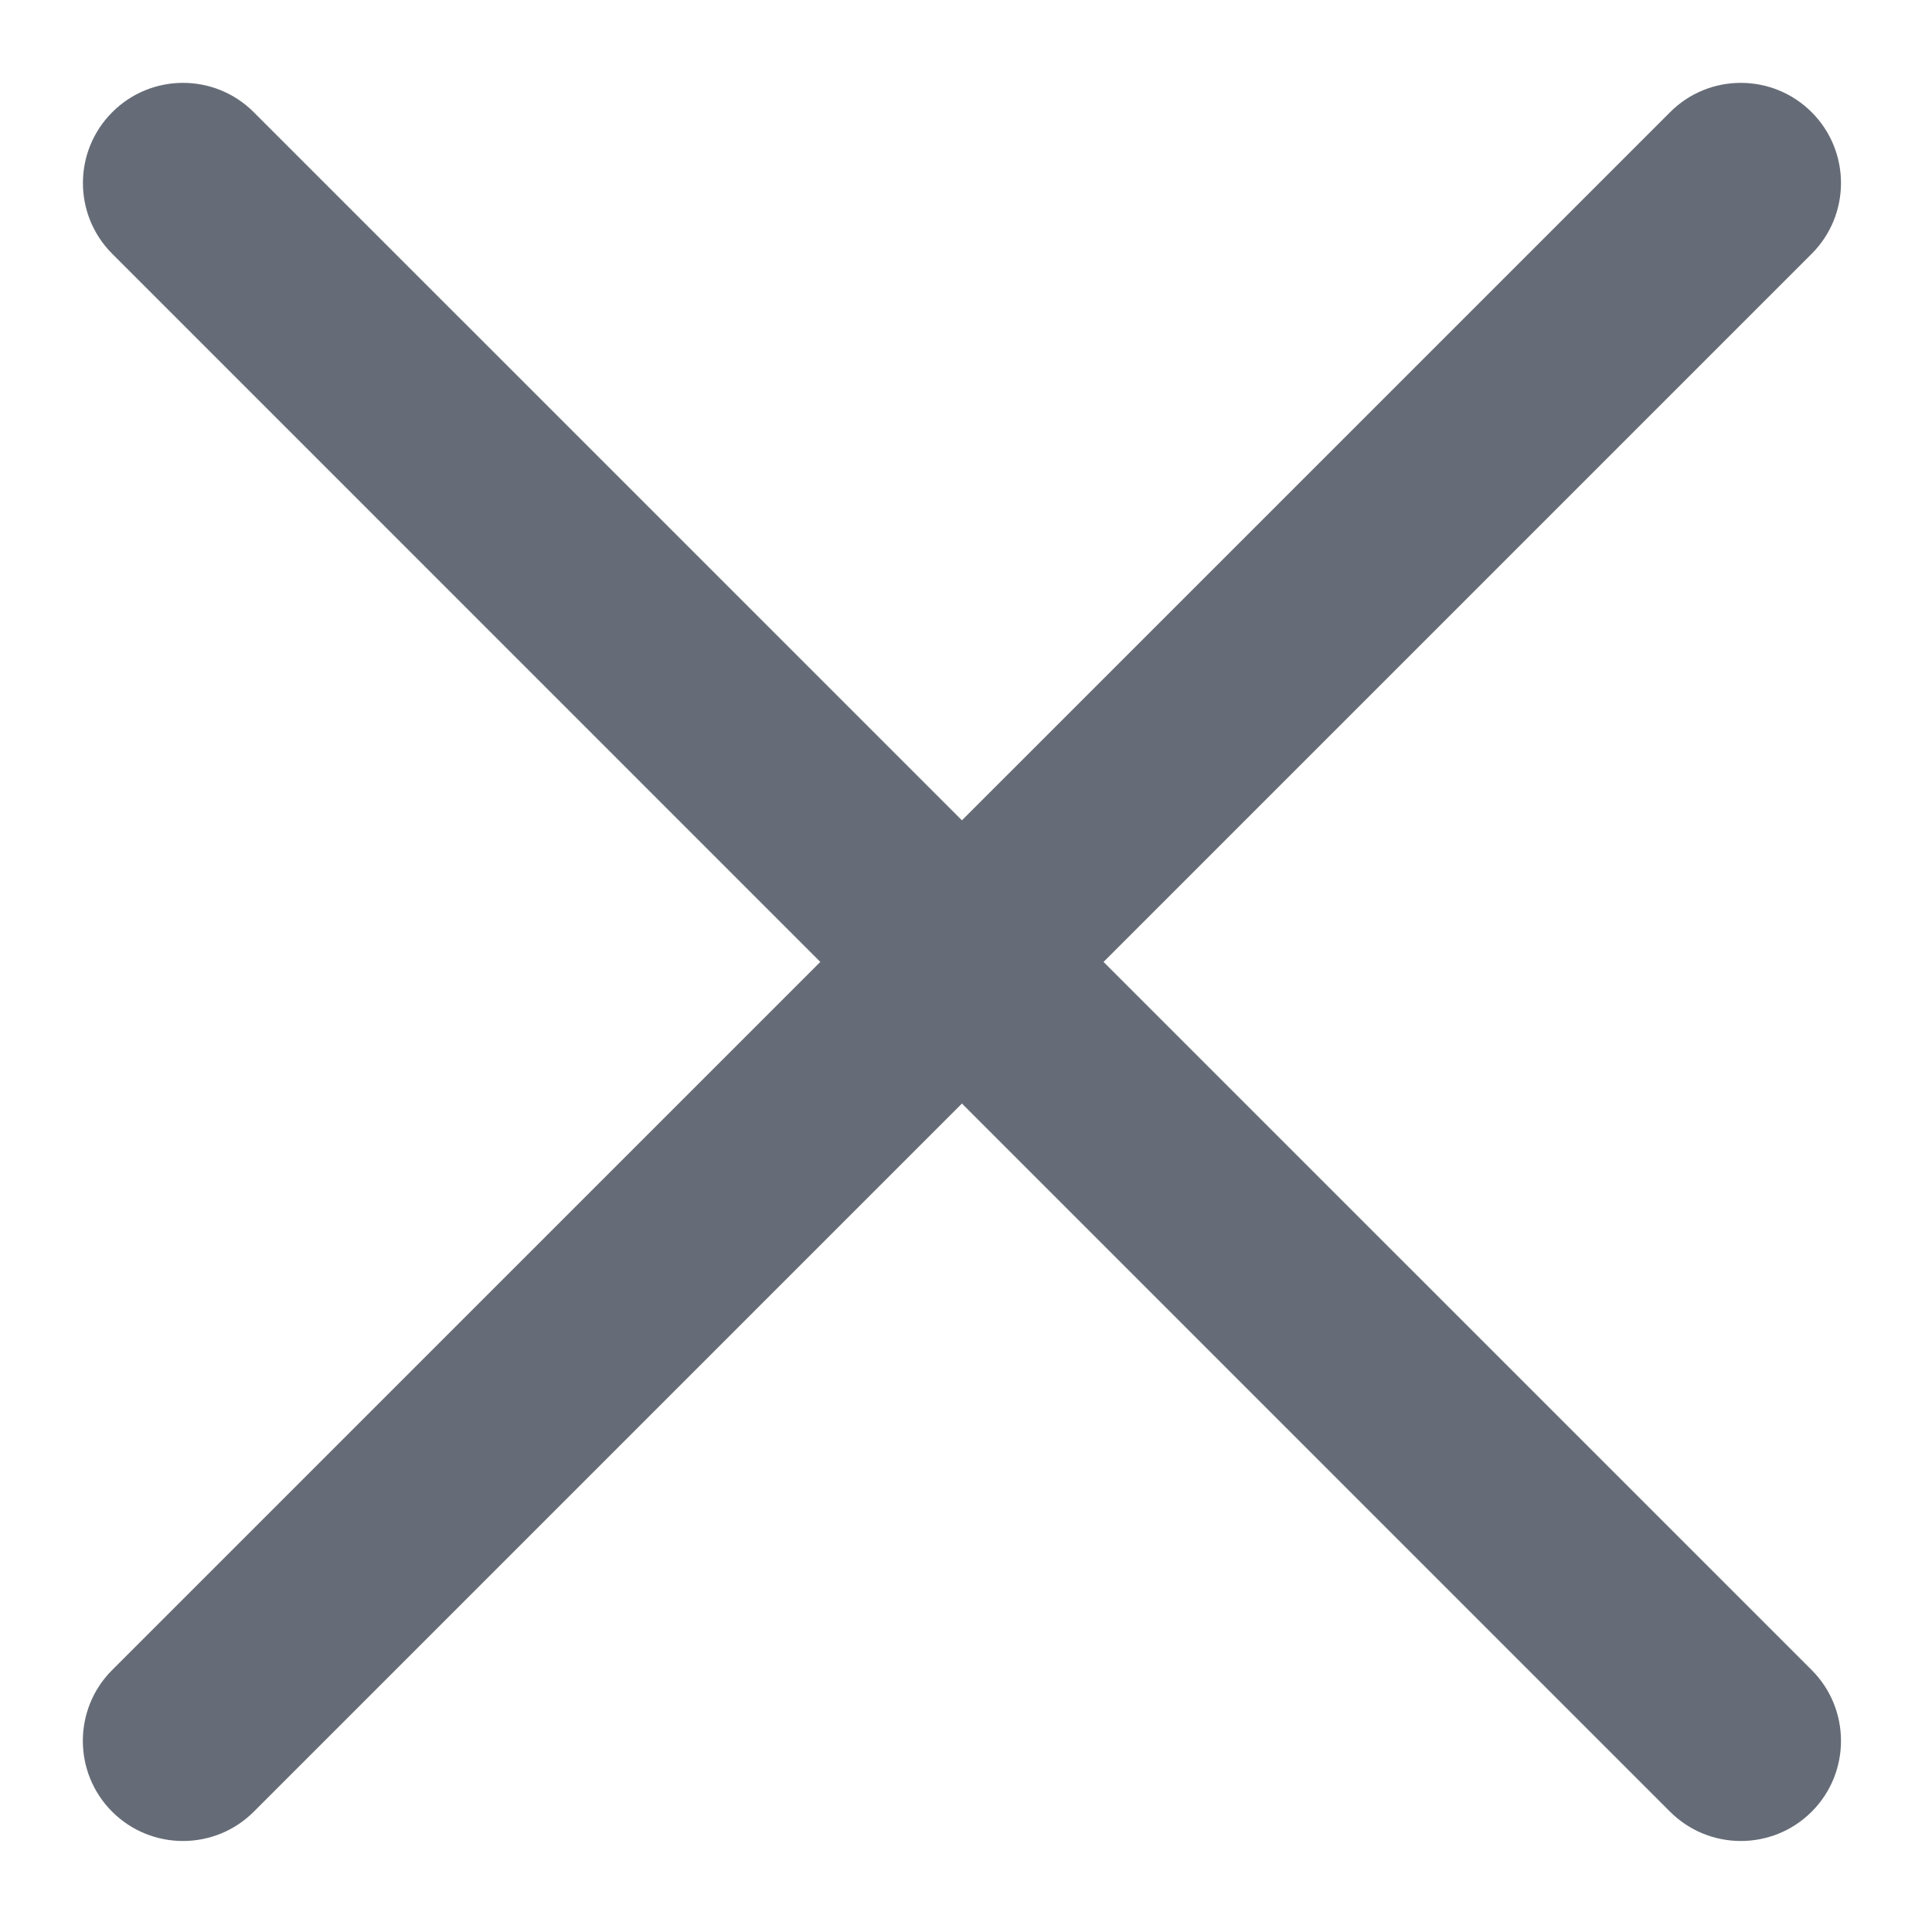
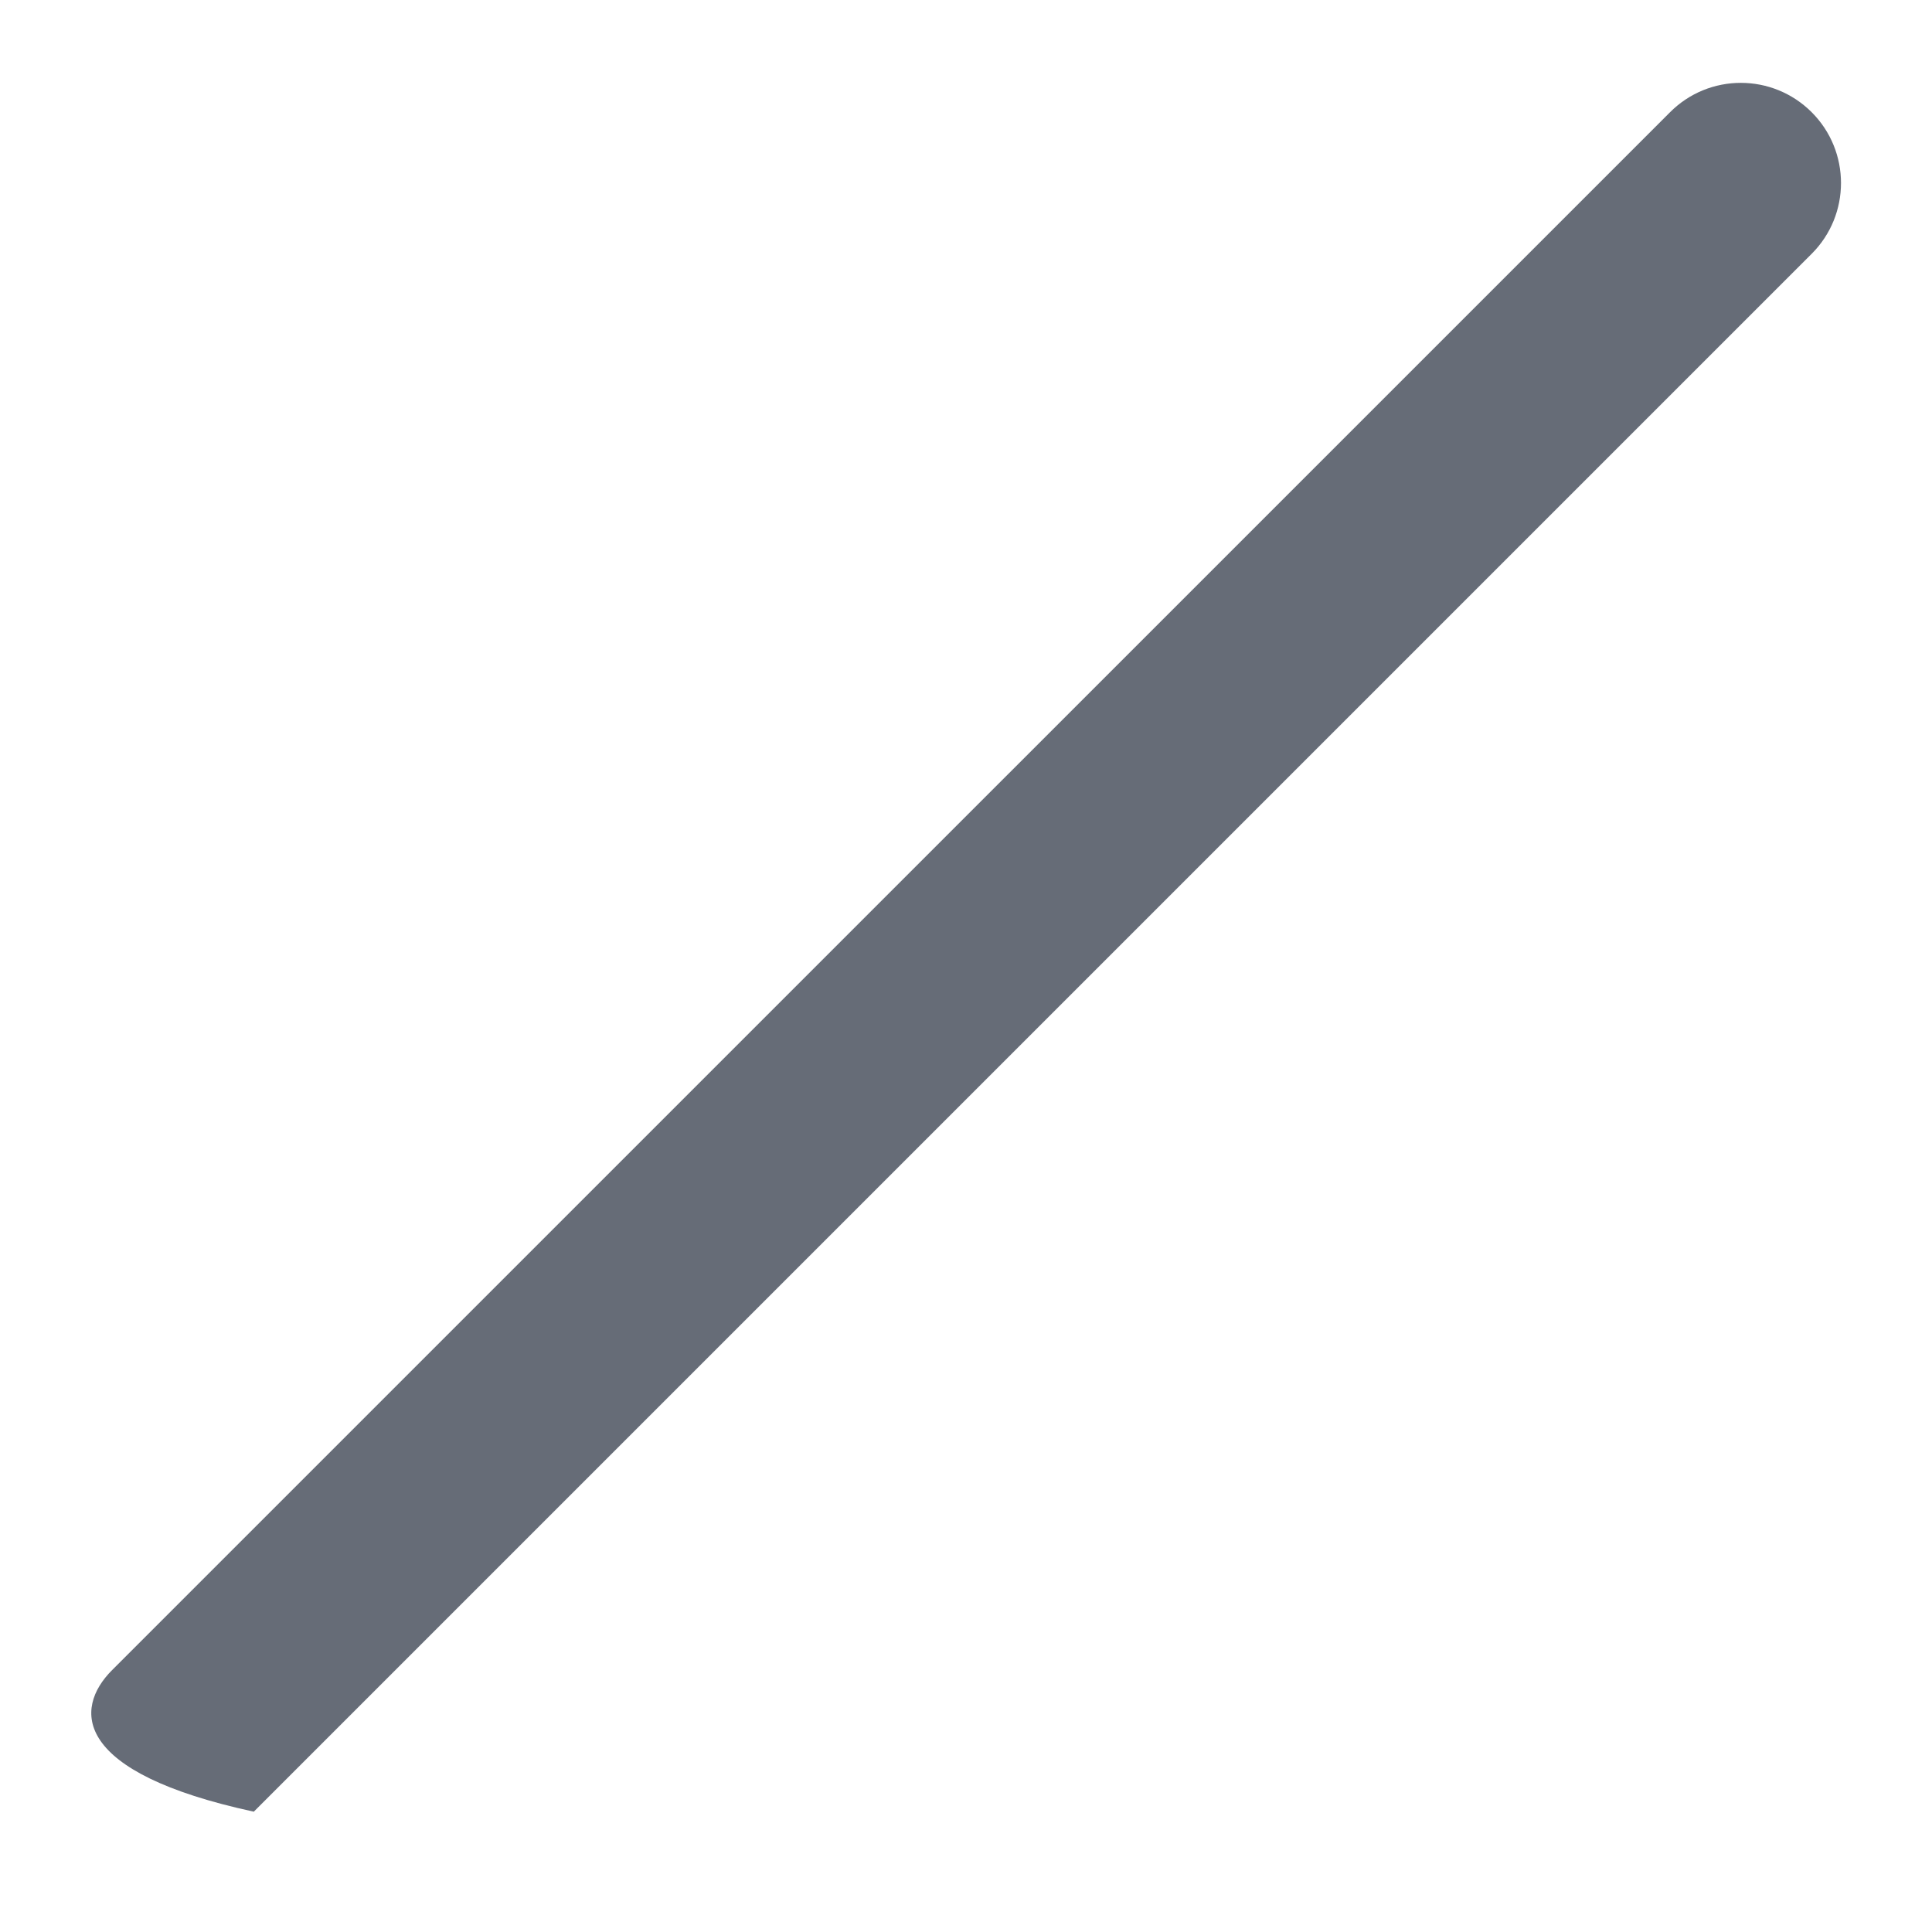
<svg xmlns="http://www.w3.org/2000/svg" width="22" height="22" viewBox="0 0 22 22" fill="none">
-   <path d="M19.017 20.63L1.278 2.89C0.833 2.445 0.833 1.723 1.278 1.278C1.723 0.832 2.445 0.832 2.89 1.278L20.63 19.017C21.075 19.462 21.075 20.185 20.63 20.63C20.185 21.075 19.462 21.075 19.017 20.63Z" fill="#666C77" />
-   <path d="M20.63 2.89L2.89 20.63C2.445 21.075 1.722 21.075 1.277 20.63C0.832 20.185 0.832 19.462 1.277 19.017L19.017 1.278C19.462 0.832 20.184 0.832 20.63 1.278C21.075 1.723 21.075 2.445 20.63 2.89Z" fill="#666C77" />
+   <path d="M20.63 2.89L2.89 20.63C0.832 20.185 0.832 19.462 1.277 19.017L19.017 1.278C19.462 0.832 20.184 0.832 20.63 1.278C21.075 1.723 21.075 2.445 20.63 2.89Z" fill="#666C77" />
</svg>